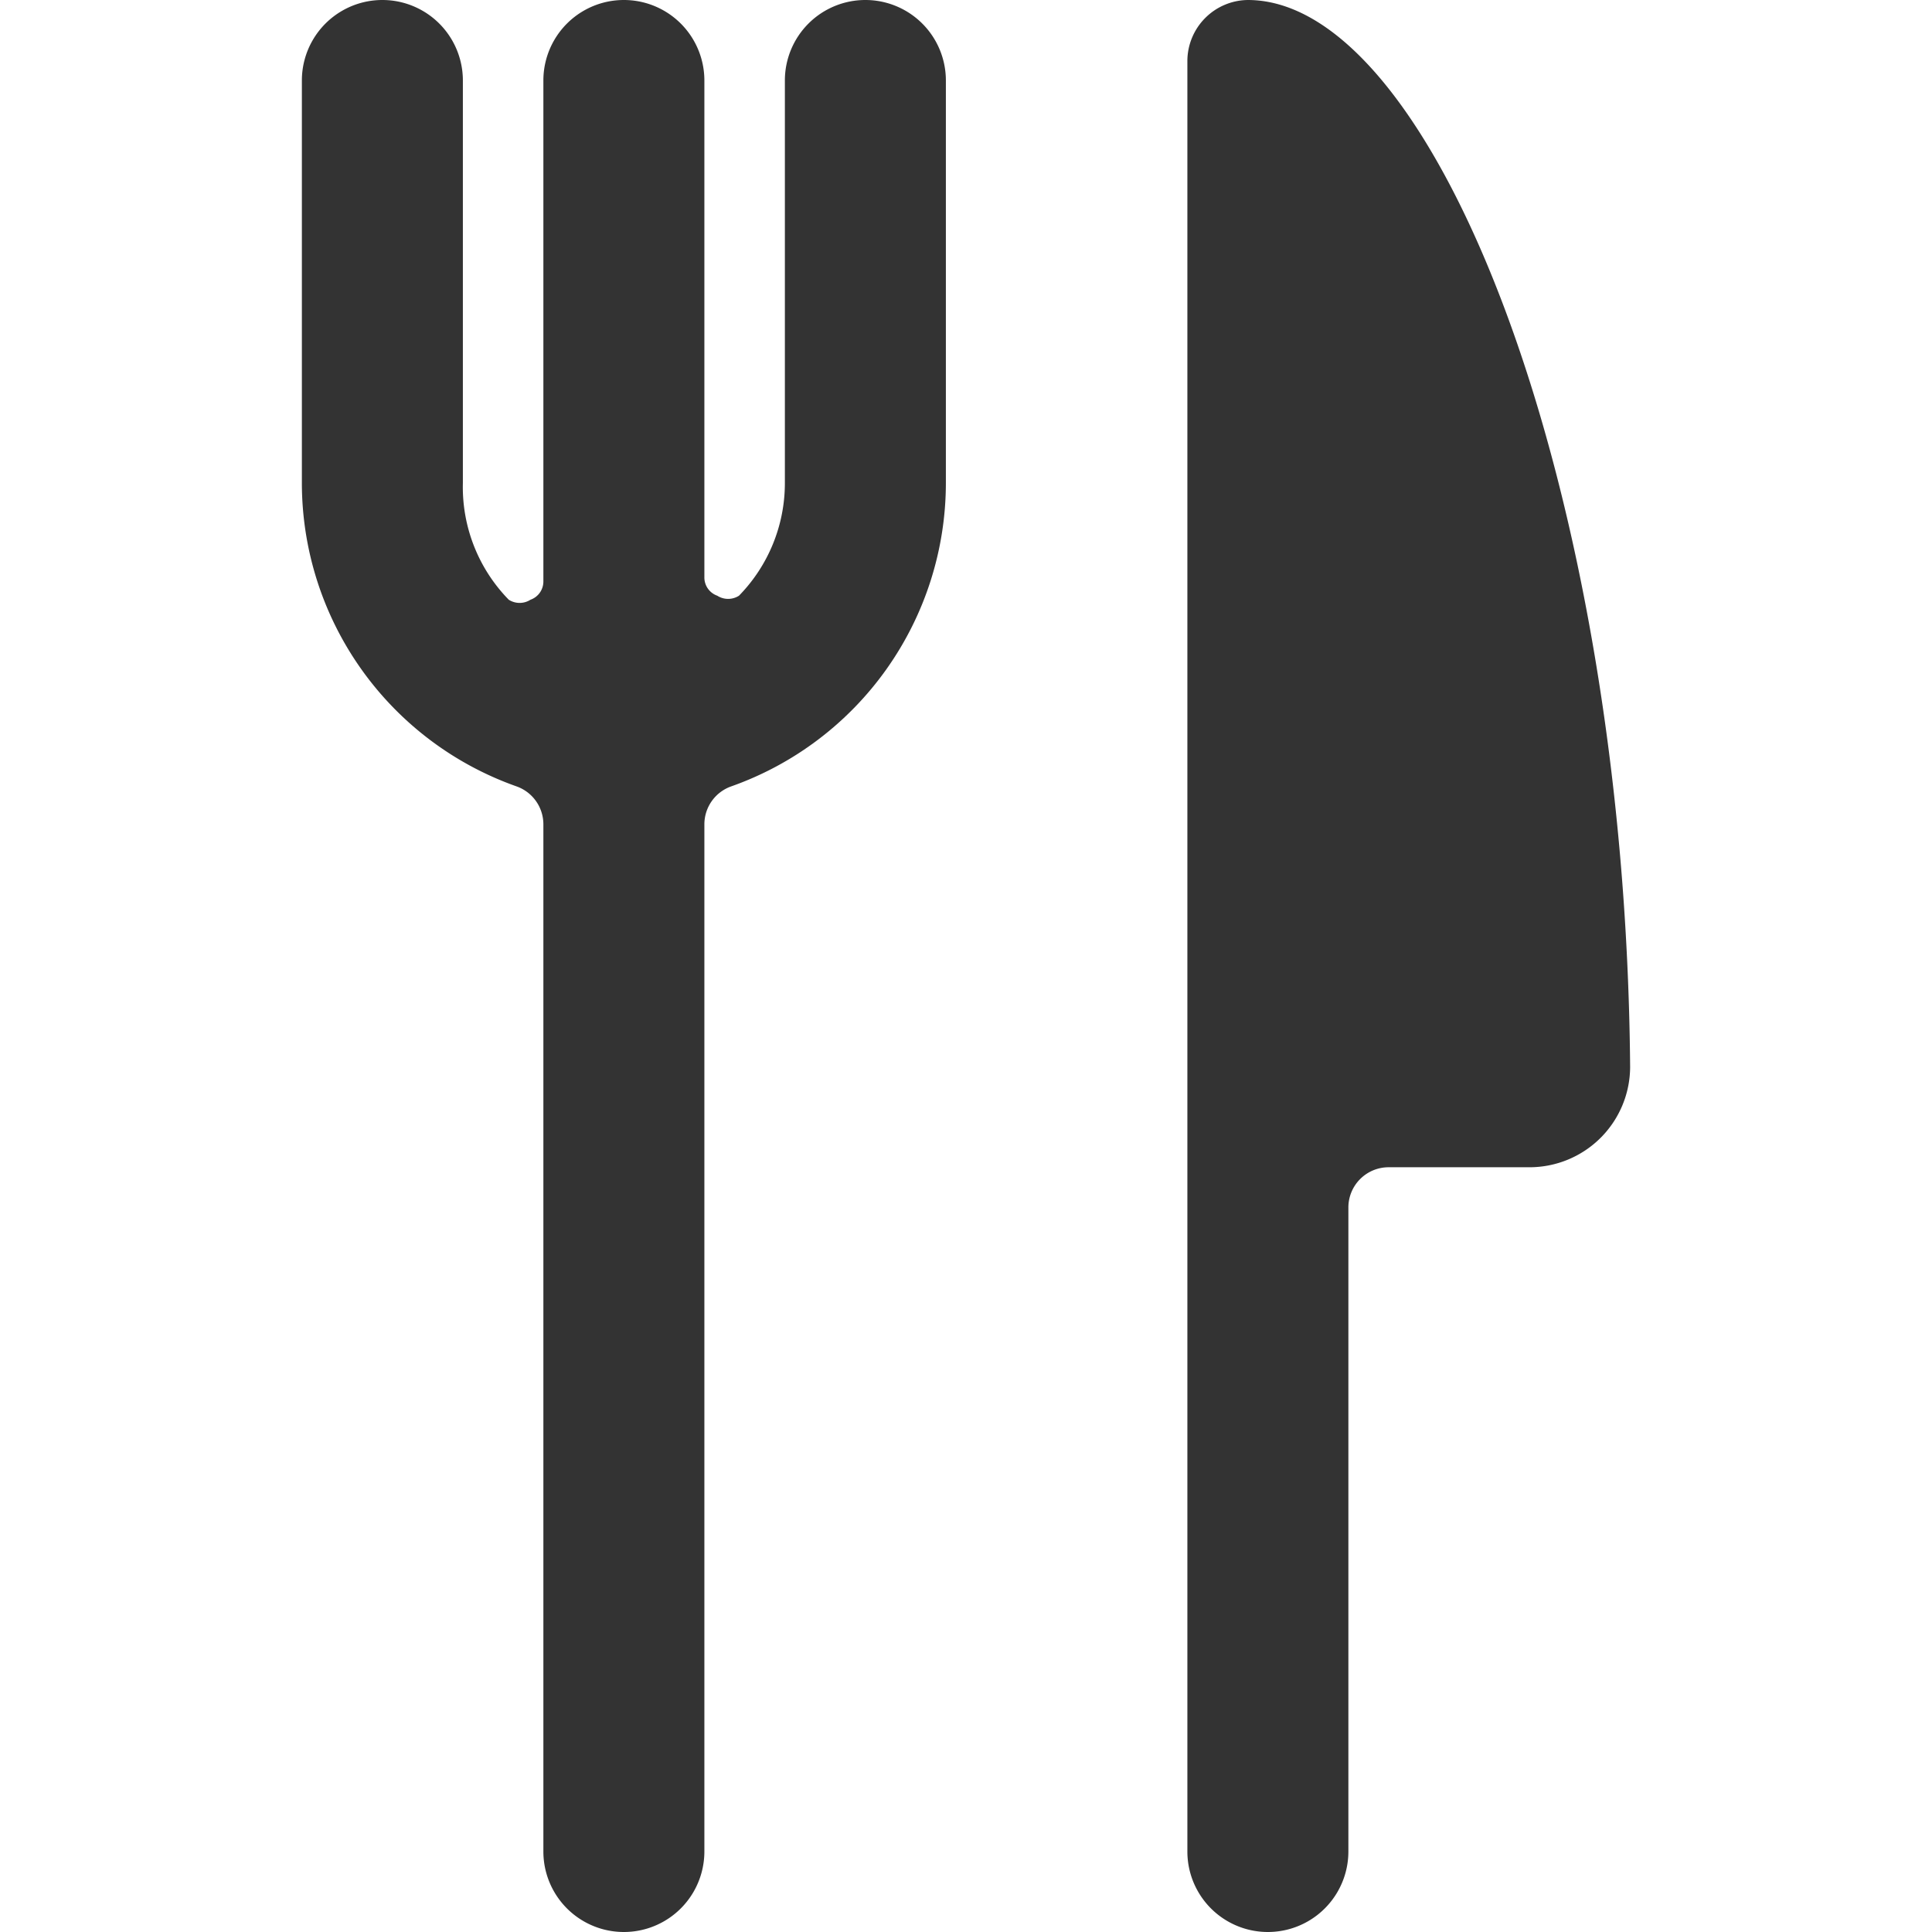
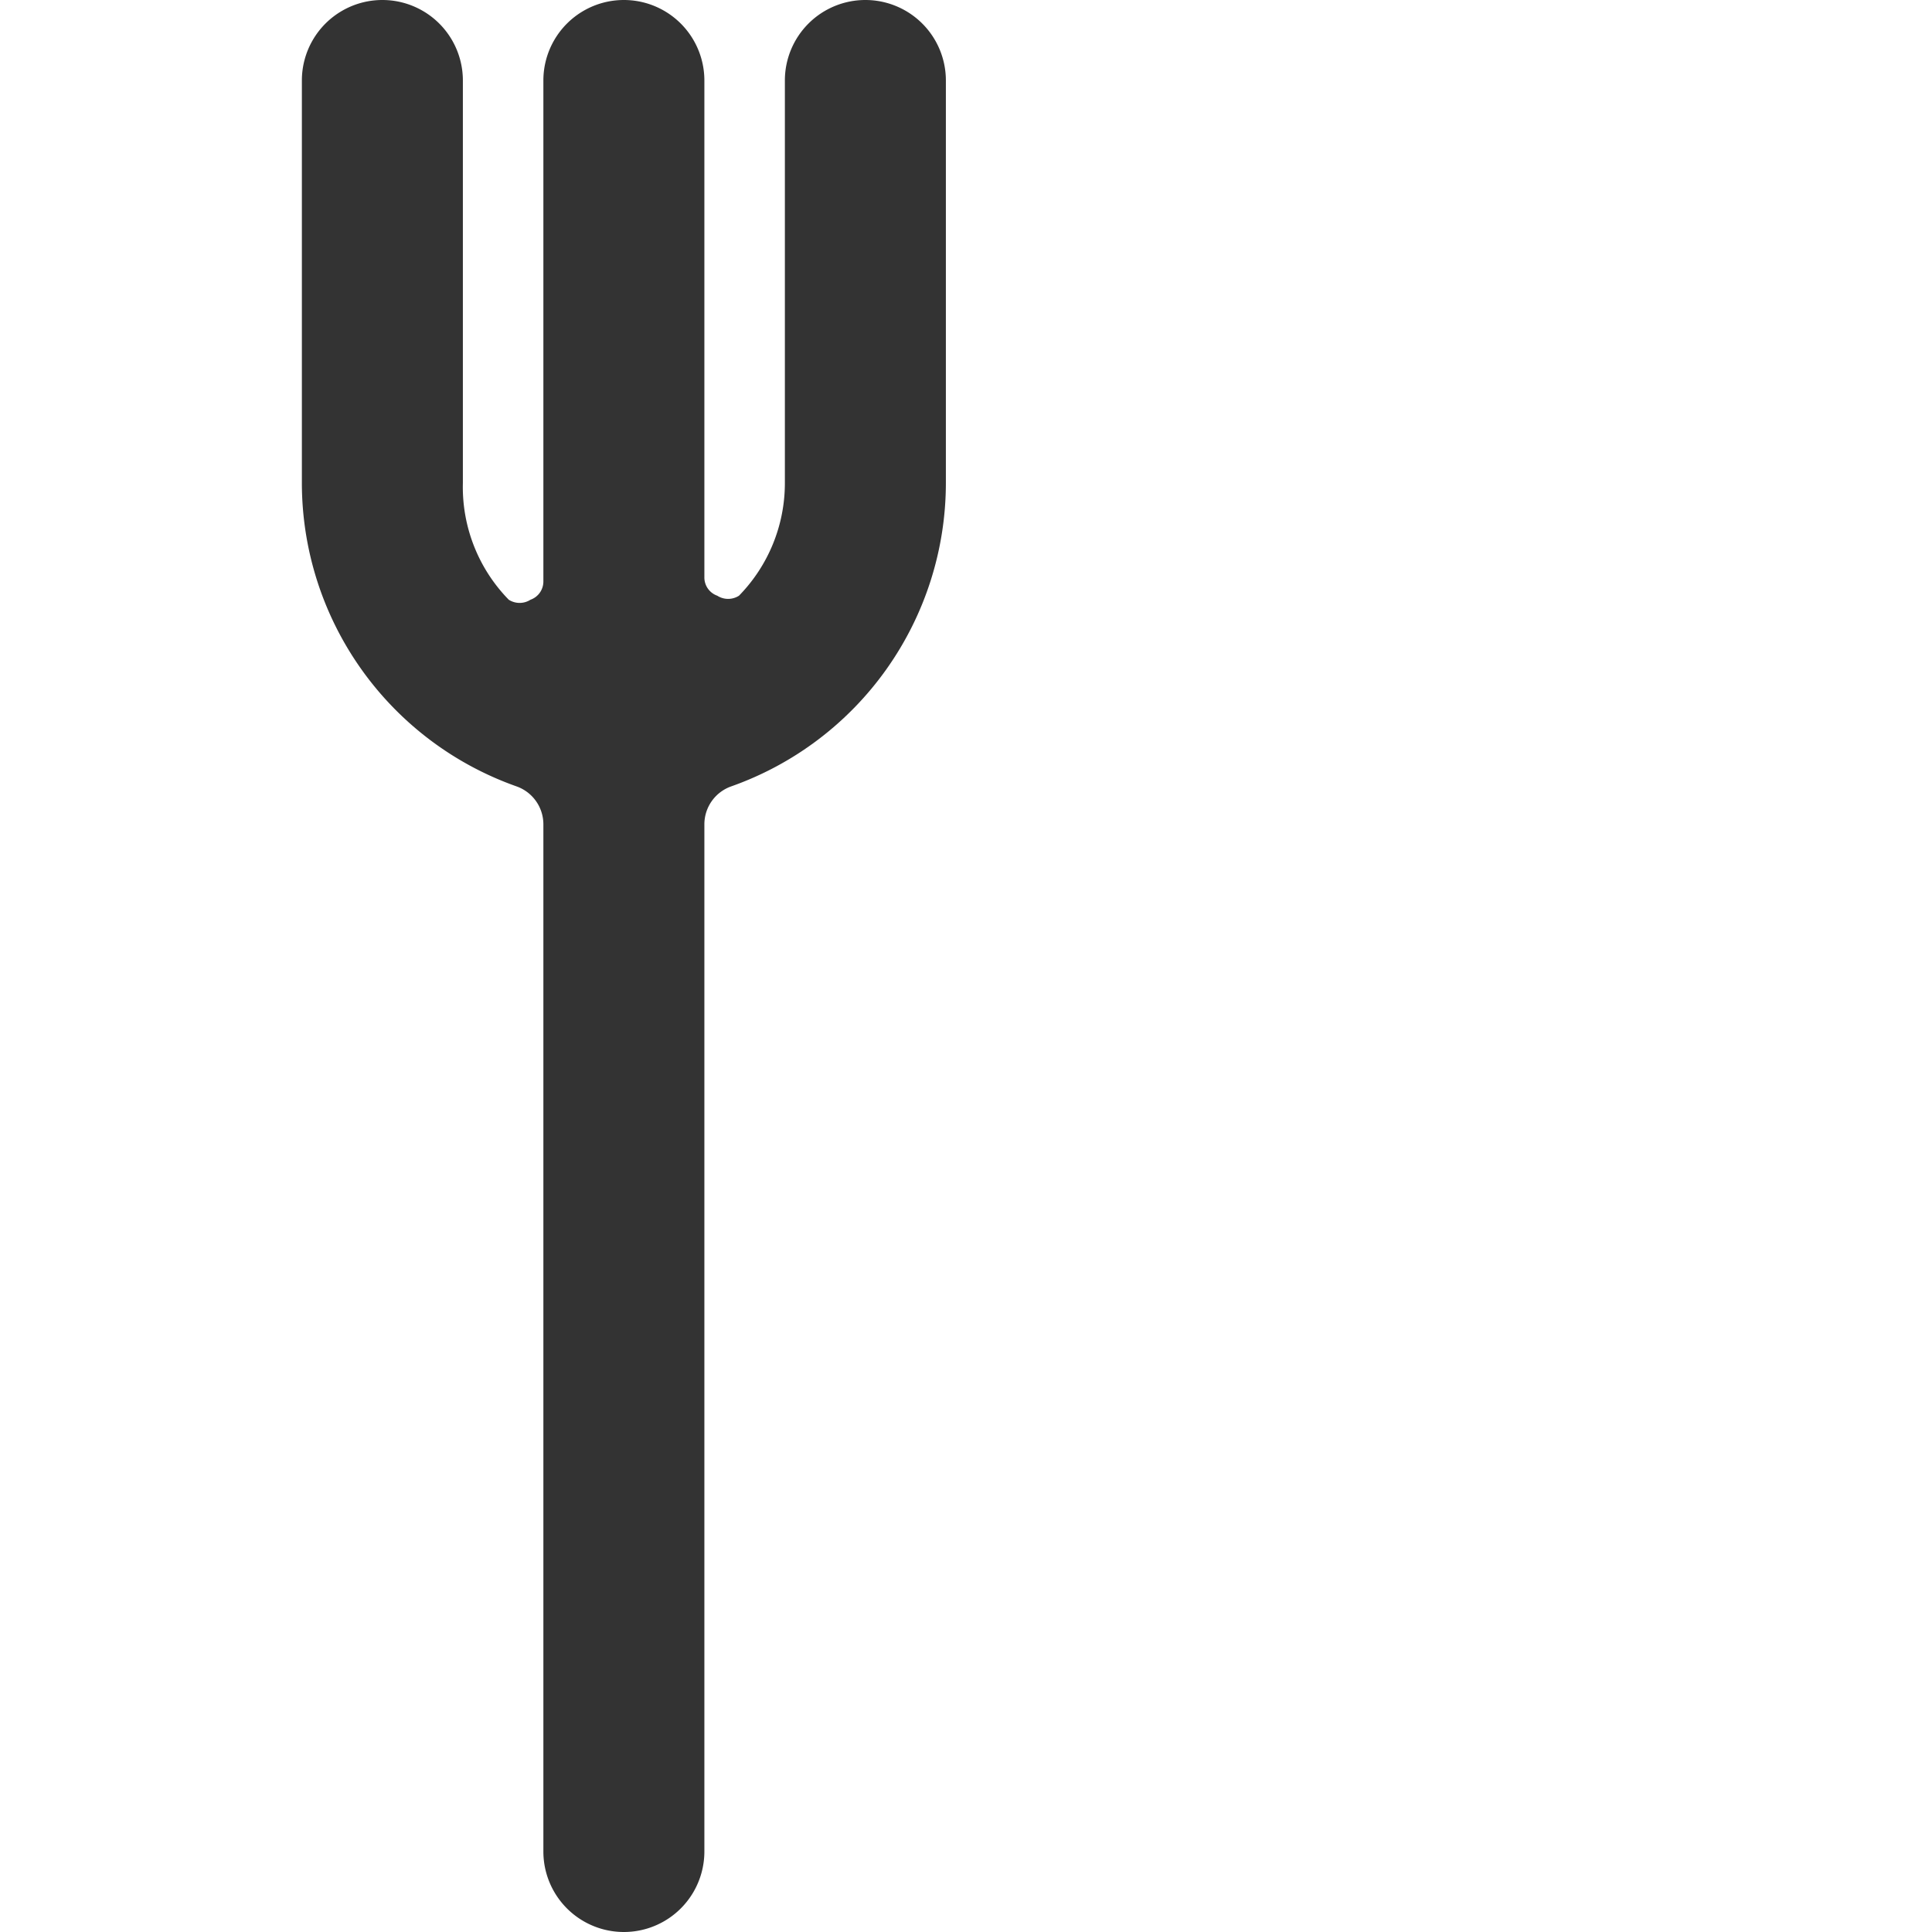
<svg xmlns="http://www.w3.org/2000/svg" viewBox="0 0 24 24" id="Restaurant-Fork-Knife--Streamline-Ultimate" height="24" width="24">
  <desc>
    Restaurant Fork Knife Streamline Icon: https://streamlinehq.com
  </desc>
  <g>
-     <path d="M15.5 0a0.76 0.76 0 0 0 -0.75 0.75V23a1 1 0 0 0 2 0v-8a0.5 0.5 0 0 1 0.5 -0.5H19a1.25 1.25 0 0 0 1.25 -1.25C20.19 6.06 17.83 0 15.5 0Z" fill="#333333" stroke-width="1" />
    <path d="M10.75 0a1 1 0 0 0 -1 1v5a2 2 0 0 1 -0.57 1.4 0.25 0.25 0 0 1 -0.27 0 0.24 0.24 0 0 1 -0.16 -0.23V1a1 1 0 0 0 -2 0v6.22a0.24 0.24 0 0 1 -0.16 0.23 0.25 0.25 0 0 1 -0.27 0A2 2 0 0 1 5.75 6V1a1 1 0 0 0 -2 0v5a4 4 0 0 0 2.67 3.77 0.5 0.5 0 0 1 0.33 0.47V23a1 1 0 0 0 2 0V10.24a0.5 0.5 0 0 1 0.33 -0.47A4 4 0 0 0 11.75 6V1a1 1 0 0 0 -1 -1Z" fill="#333333" stroke-width="1" />
  </g>
</svg>